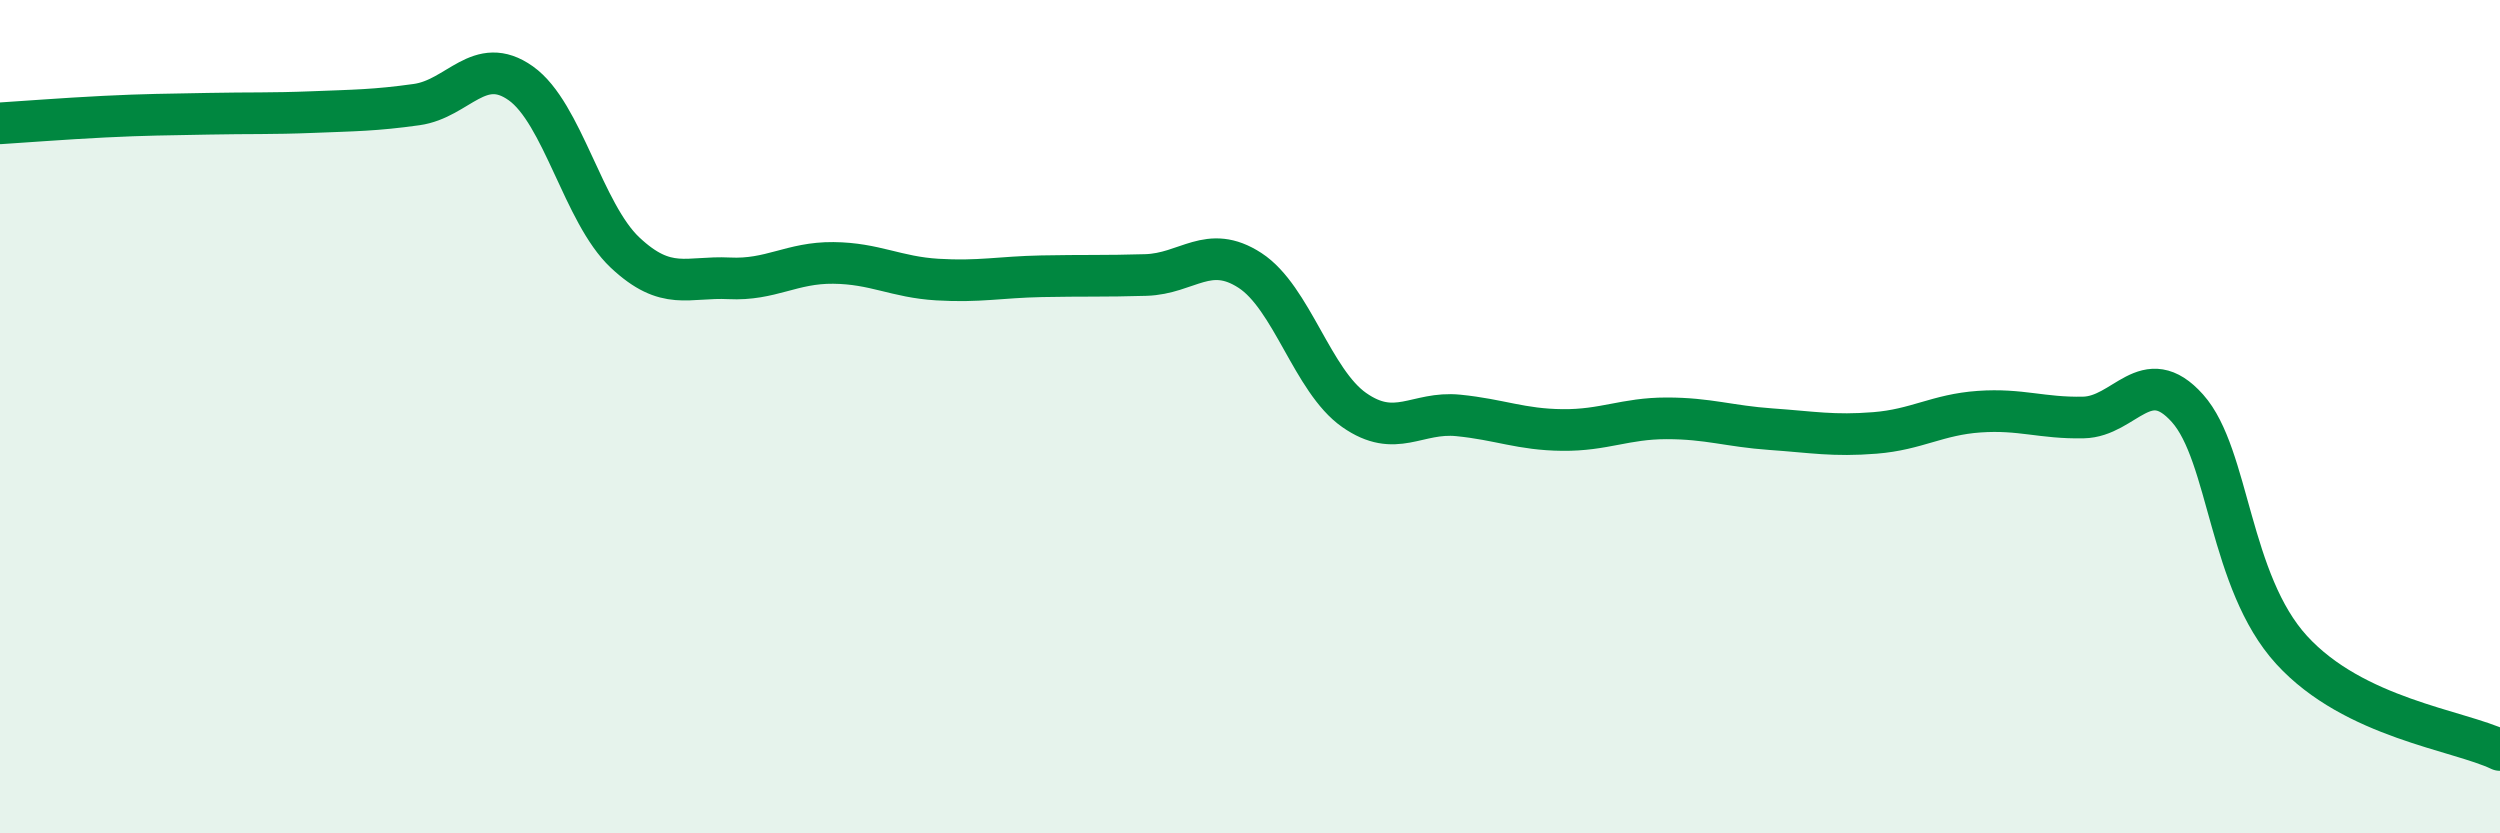
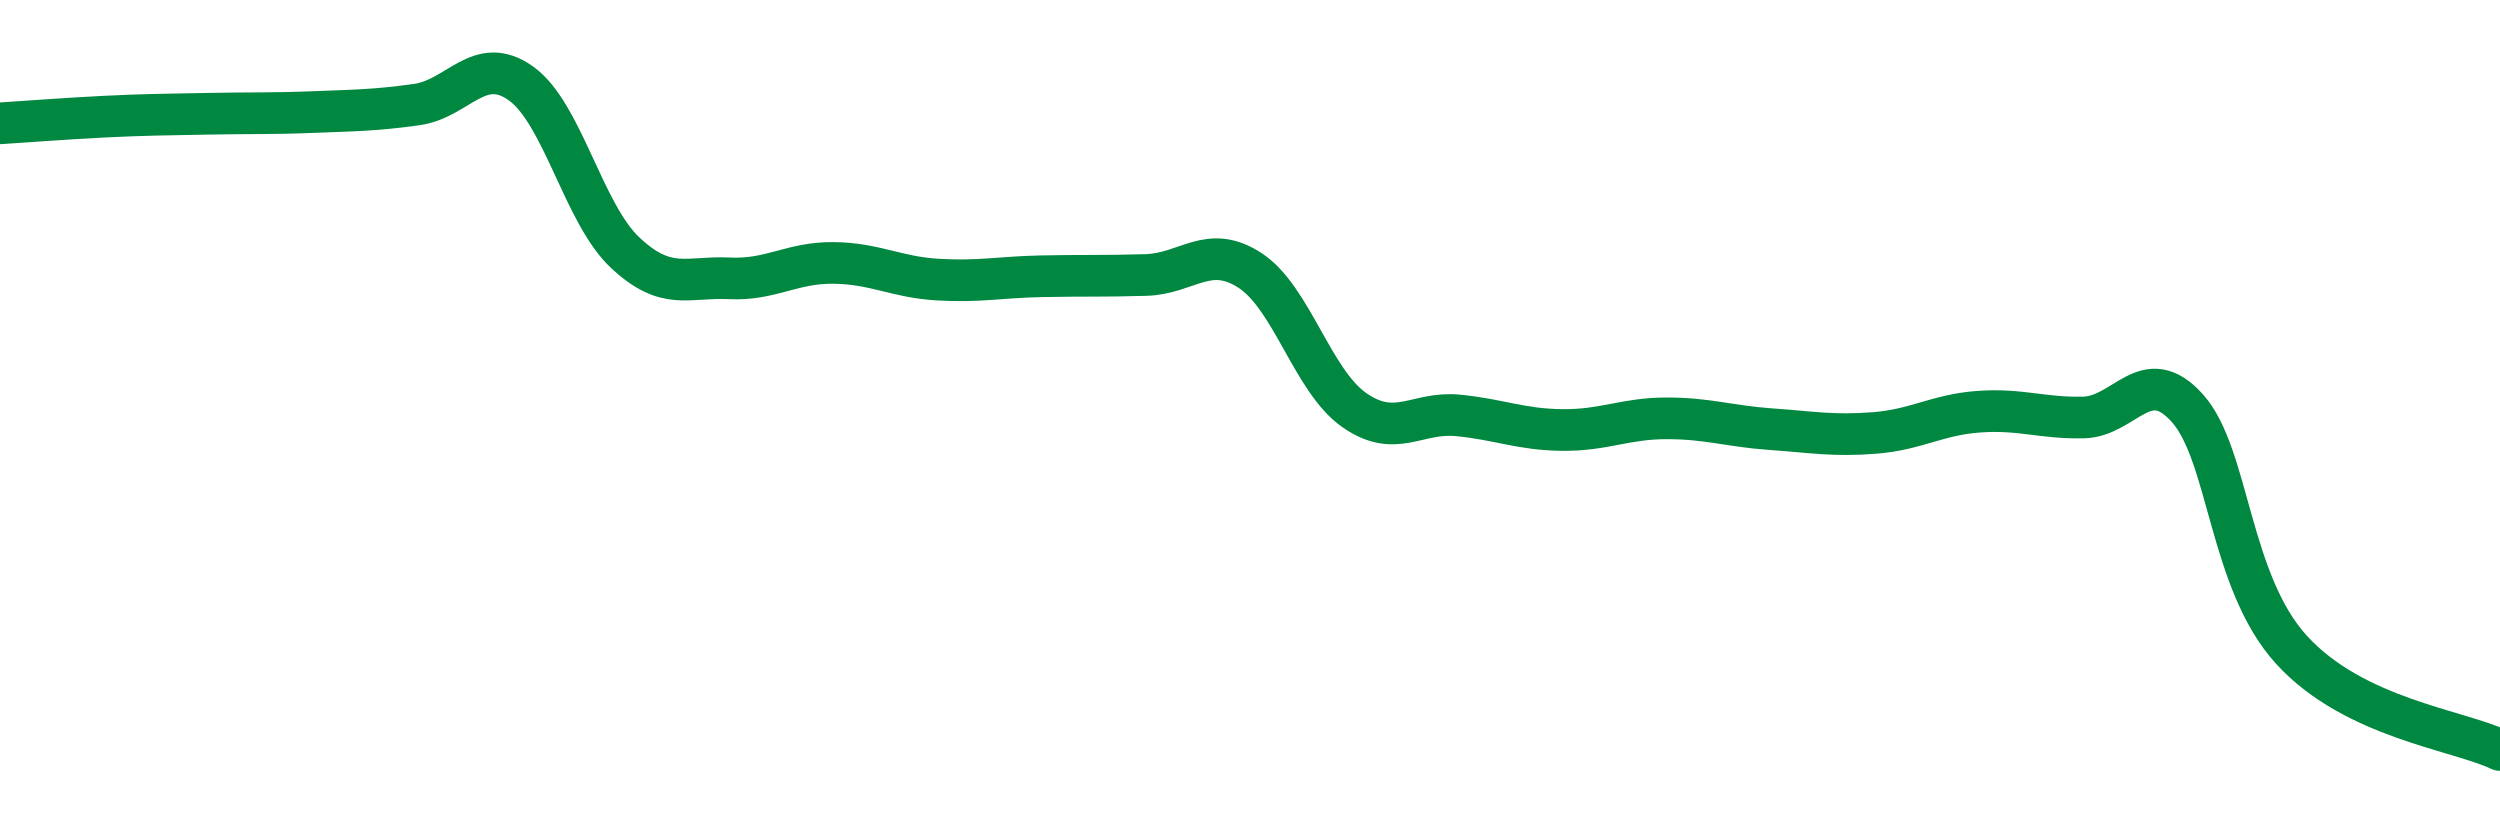
<svg xmlns="http://www.w3.org/2000/svg" width="60" height="20" viewBox="0 0 60 20">
-   <path d="M 0,2.96 C 0.5,2.93 1.5,2.85 2.5,2.8 C 3.5,2.75 4,2.75 5,2.73 C 6,2.71 6.5,2.73 7.5,2.69 C 8.5,2.65 9,2.65 10,2.51 C 11,2.37 11.5,1.29 12.5,2 C 13.5,2.71 14,5.12 15,6.06 C 16,7 16.5,6.63 17.5,6.68 C 18.5,6.73 19,6.3 20,6.31 C 21,6.32 21.5,6.65 22.5,6.71 C 23.5,6.77 24,6.65 25,6.63 C 26,6.61 26.5,6.63 27.5,6.6 C 28.5,6.57 29,5.84 30,6.49 C 31,7.14 31.5,9.14 32.5,9.84 C 33.5,10.54 34,9.87 35,9.97 C 36,10.07 36.5,10.31 37.5,10.32 C 38.5,10.33 39,10.04 40,10.04 C 41,10.04 41.5,10.23 42.5,10.3 C 43.5,10.37 44,10.47 45,10.39 C 46,10.31 46.5,9.95 47.5,9.88 C 48.5,9.81 49,10.04 50,10.02 C 51,10 51.5,8.68 52.5,9.8 C 53.5,10.92 53.5,13.96 55,15.6 C 56.5,17.24 59,17.52 60,18L60 20L0 20Z" fill="#008740" opacity="0.1" stroke-linecap="round" stroke-linejoin="round" />
  <path d="M 0,2.96 C 0.5,2.93 1.5,2.85 2.5,2.8 C 3.5,2.75 4,2.75 5,2.73 C 6,2.71 6.5,2.73 7.5,2.69 C 8.5,2.65 9,2.65 10,2.51 C 11,2.37 11.5,1.29 12.5,2 C 13.5,2.71 14,5.12 15,6.06 C 16,7 16.5,6.63 17.5,6.68 C 18.5,6.73 19,6.3 20,6.31 C 21,6.32 21.5,6.65 22.5,6.71 C 23.5,6.77 24,6.65 25,6.63 C 26,6.61 26.5,6.63 27.5,6.6 C 28.5,6.57 29,5.84 30,6.49 C 31,7.14 31.5,9.14 32.5,9.84 C 33.5,10.54 34,9.87 35,9.97 C 36,10.07 36.5,10.31 37.5,10.32 C 38.5,10.33 39,10.04 40,10.04 C 41,10.04 41.5,10.23 42.5,10.3 C 43.5,10.37 44,10.47 45,10.39 C 46,10.31 46.5,9.95 47.5,9.88 C 48.5,9.81 49,10.04 50,10.02 C 51,10 51.5,8.68 52.5,9.8 C 53.5,10.92 53.5,13.96 55,15.6 C 56.5,17.24 59,17.52 60,18" stroke="#008740" stroke-width="1" fill="none" stroke-linecap="round" stroke-linejoin="round" />
</svg>